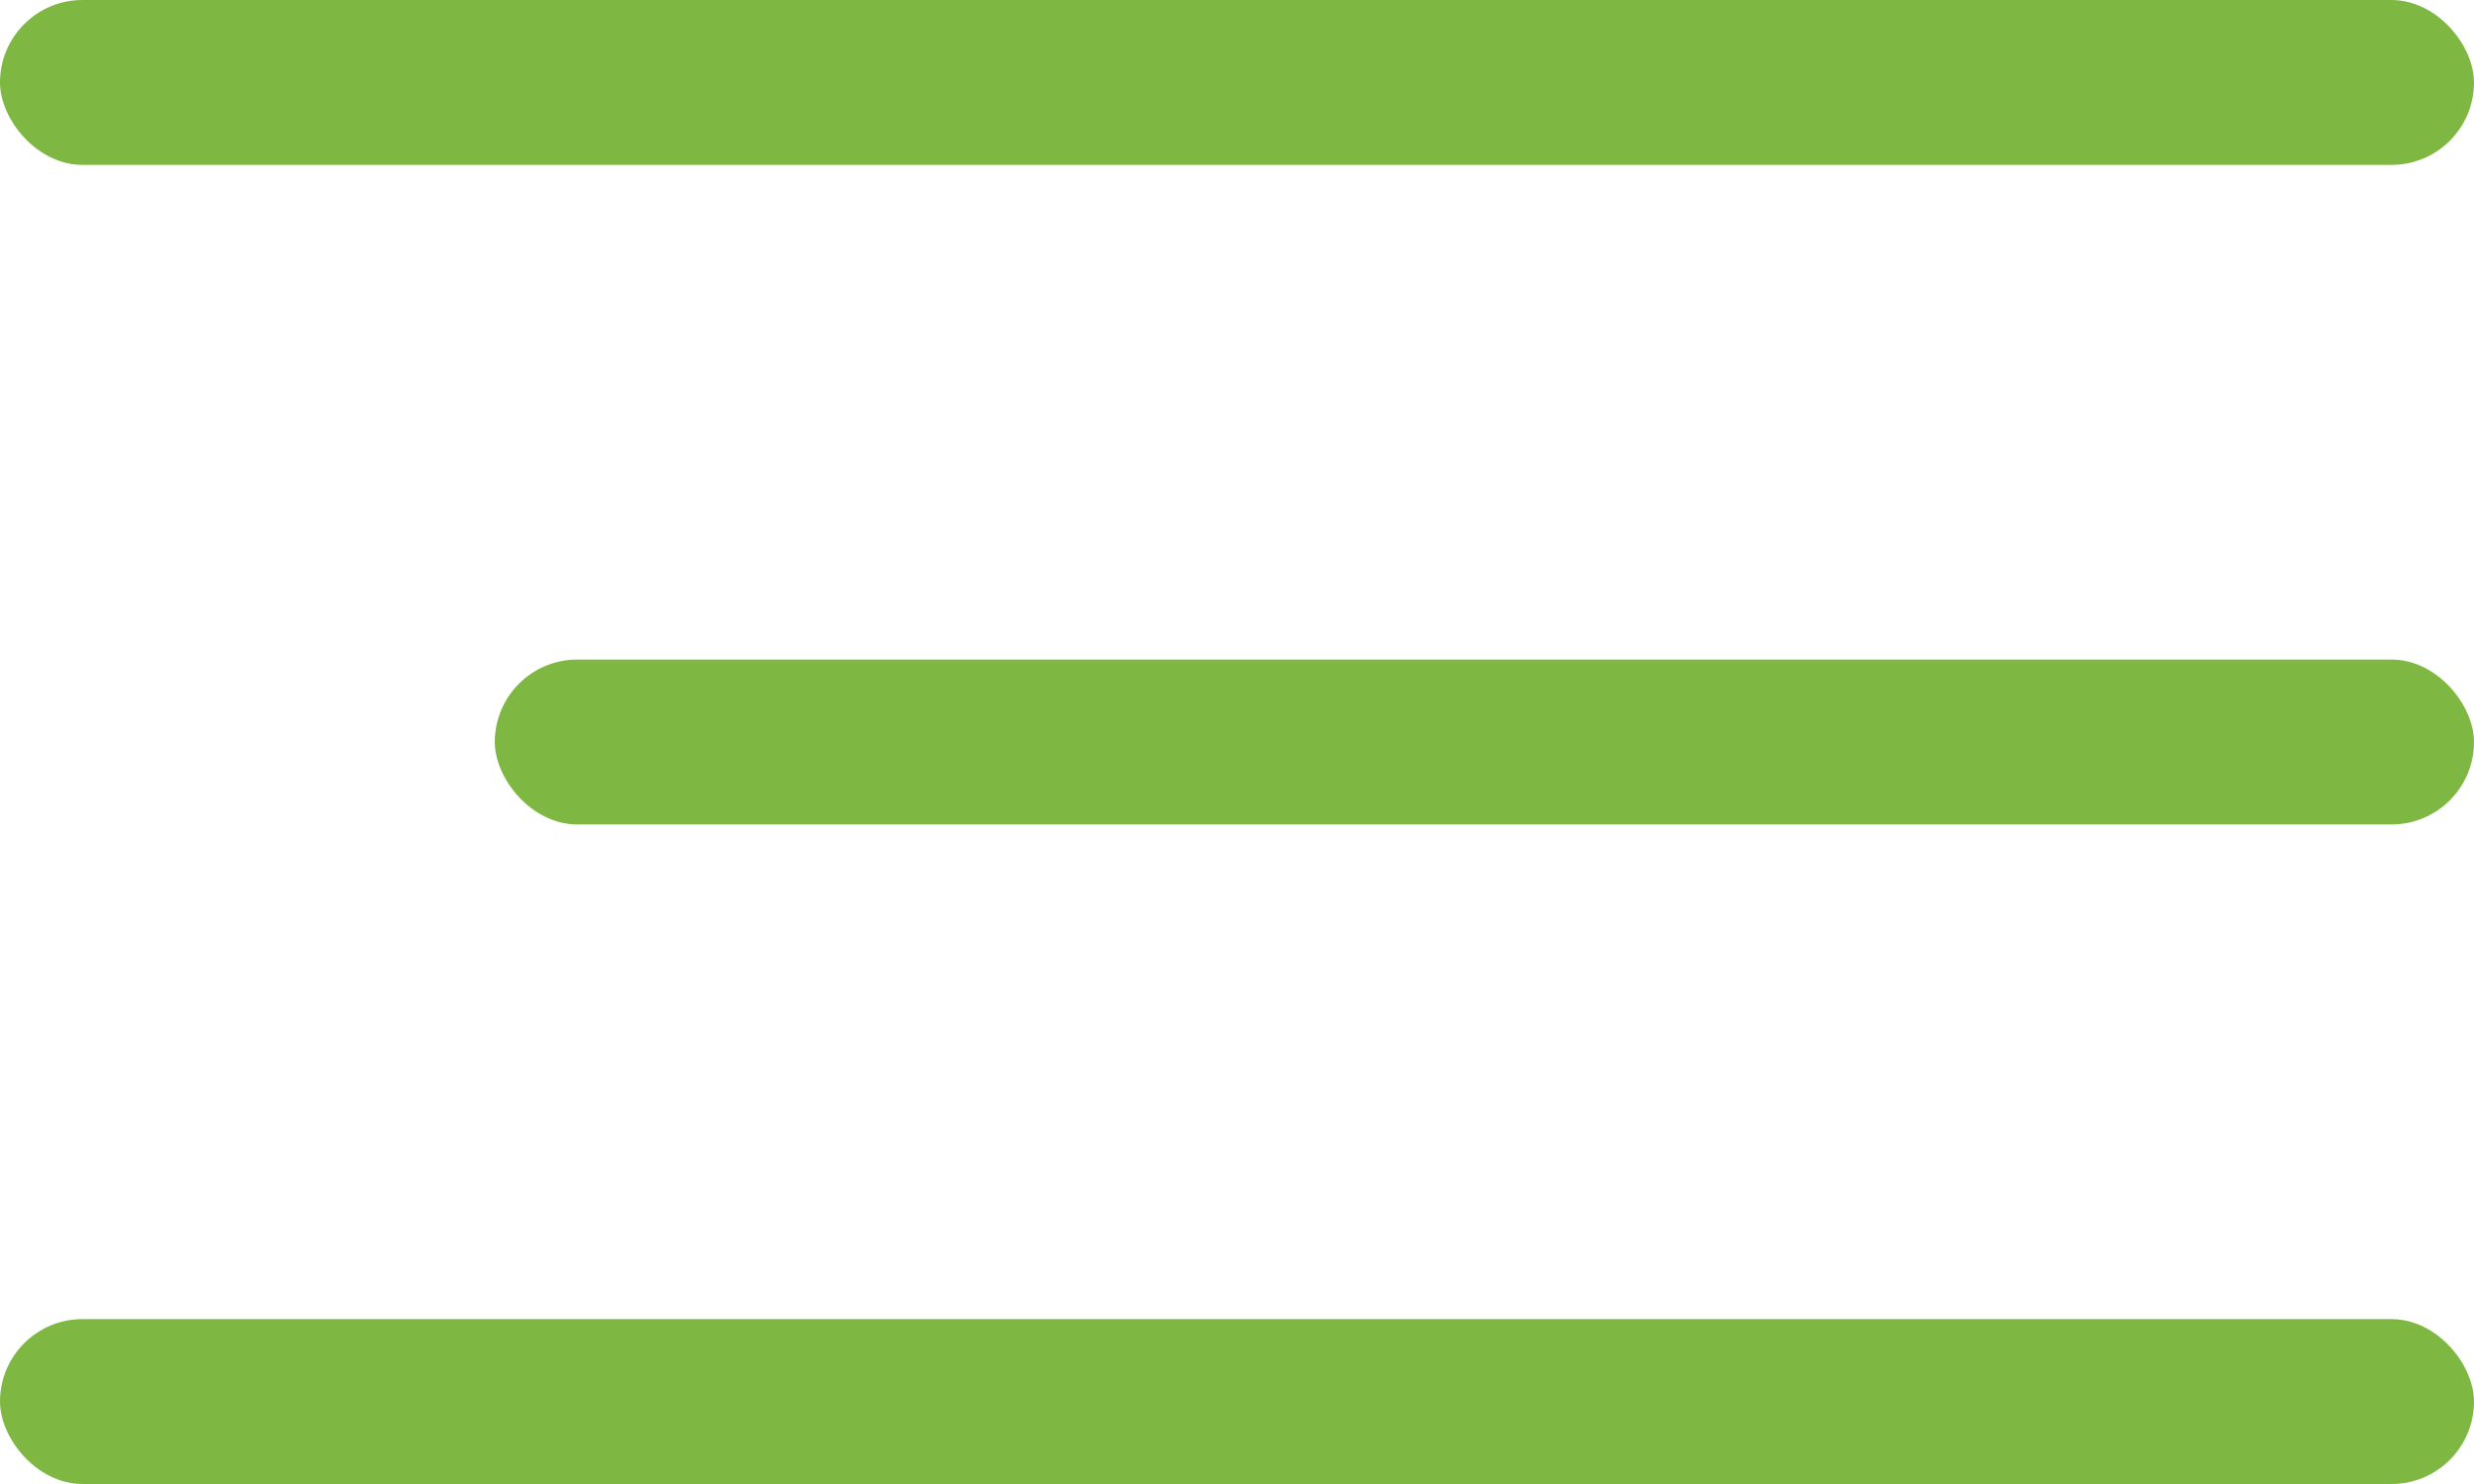
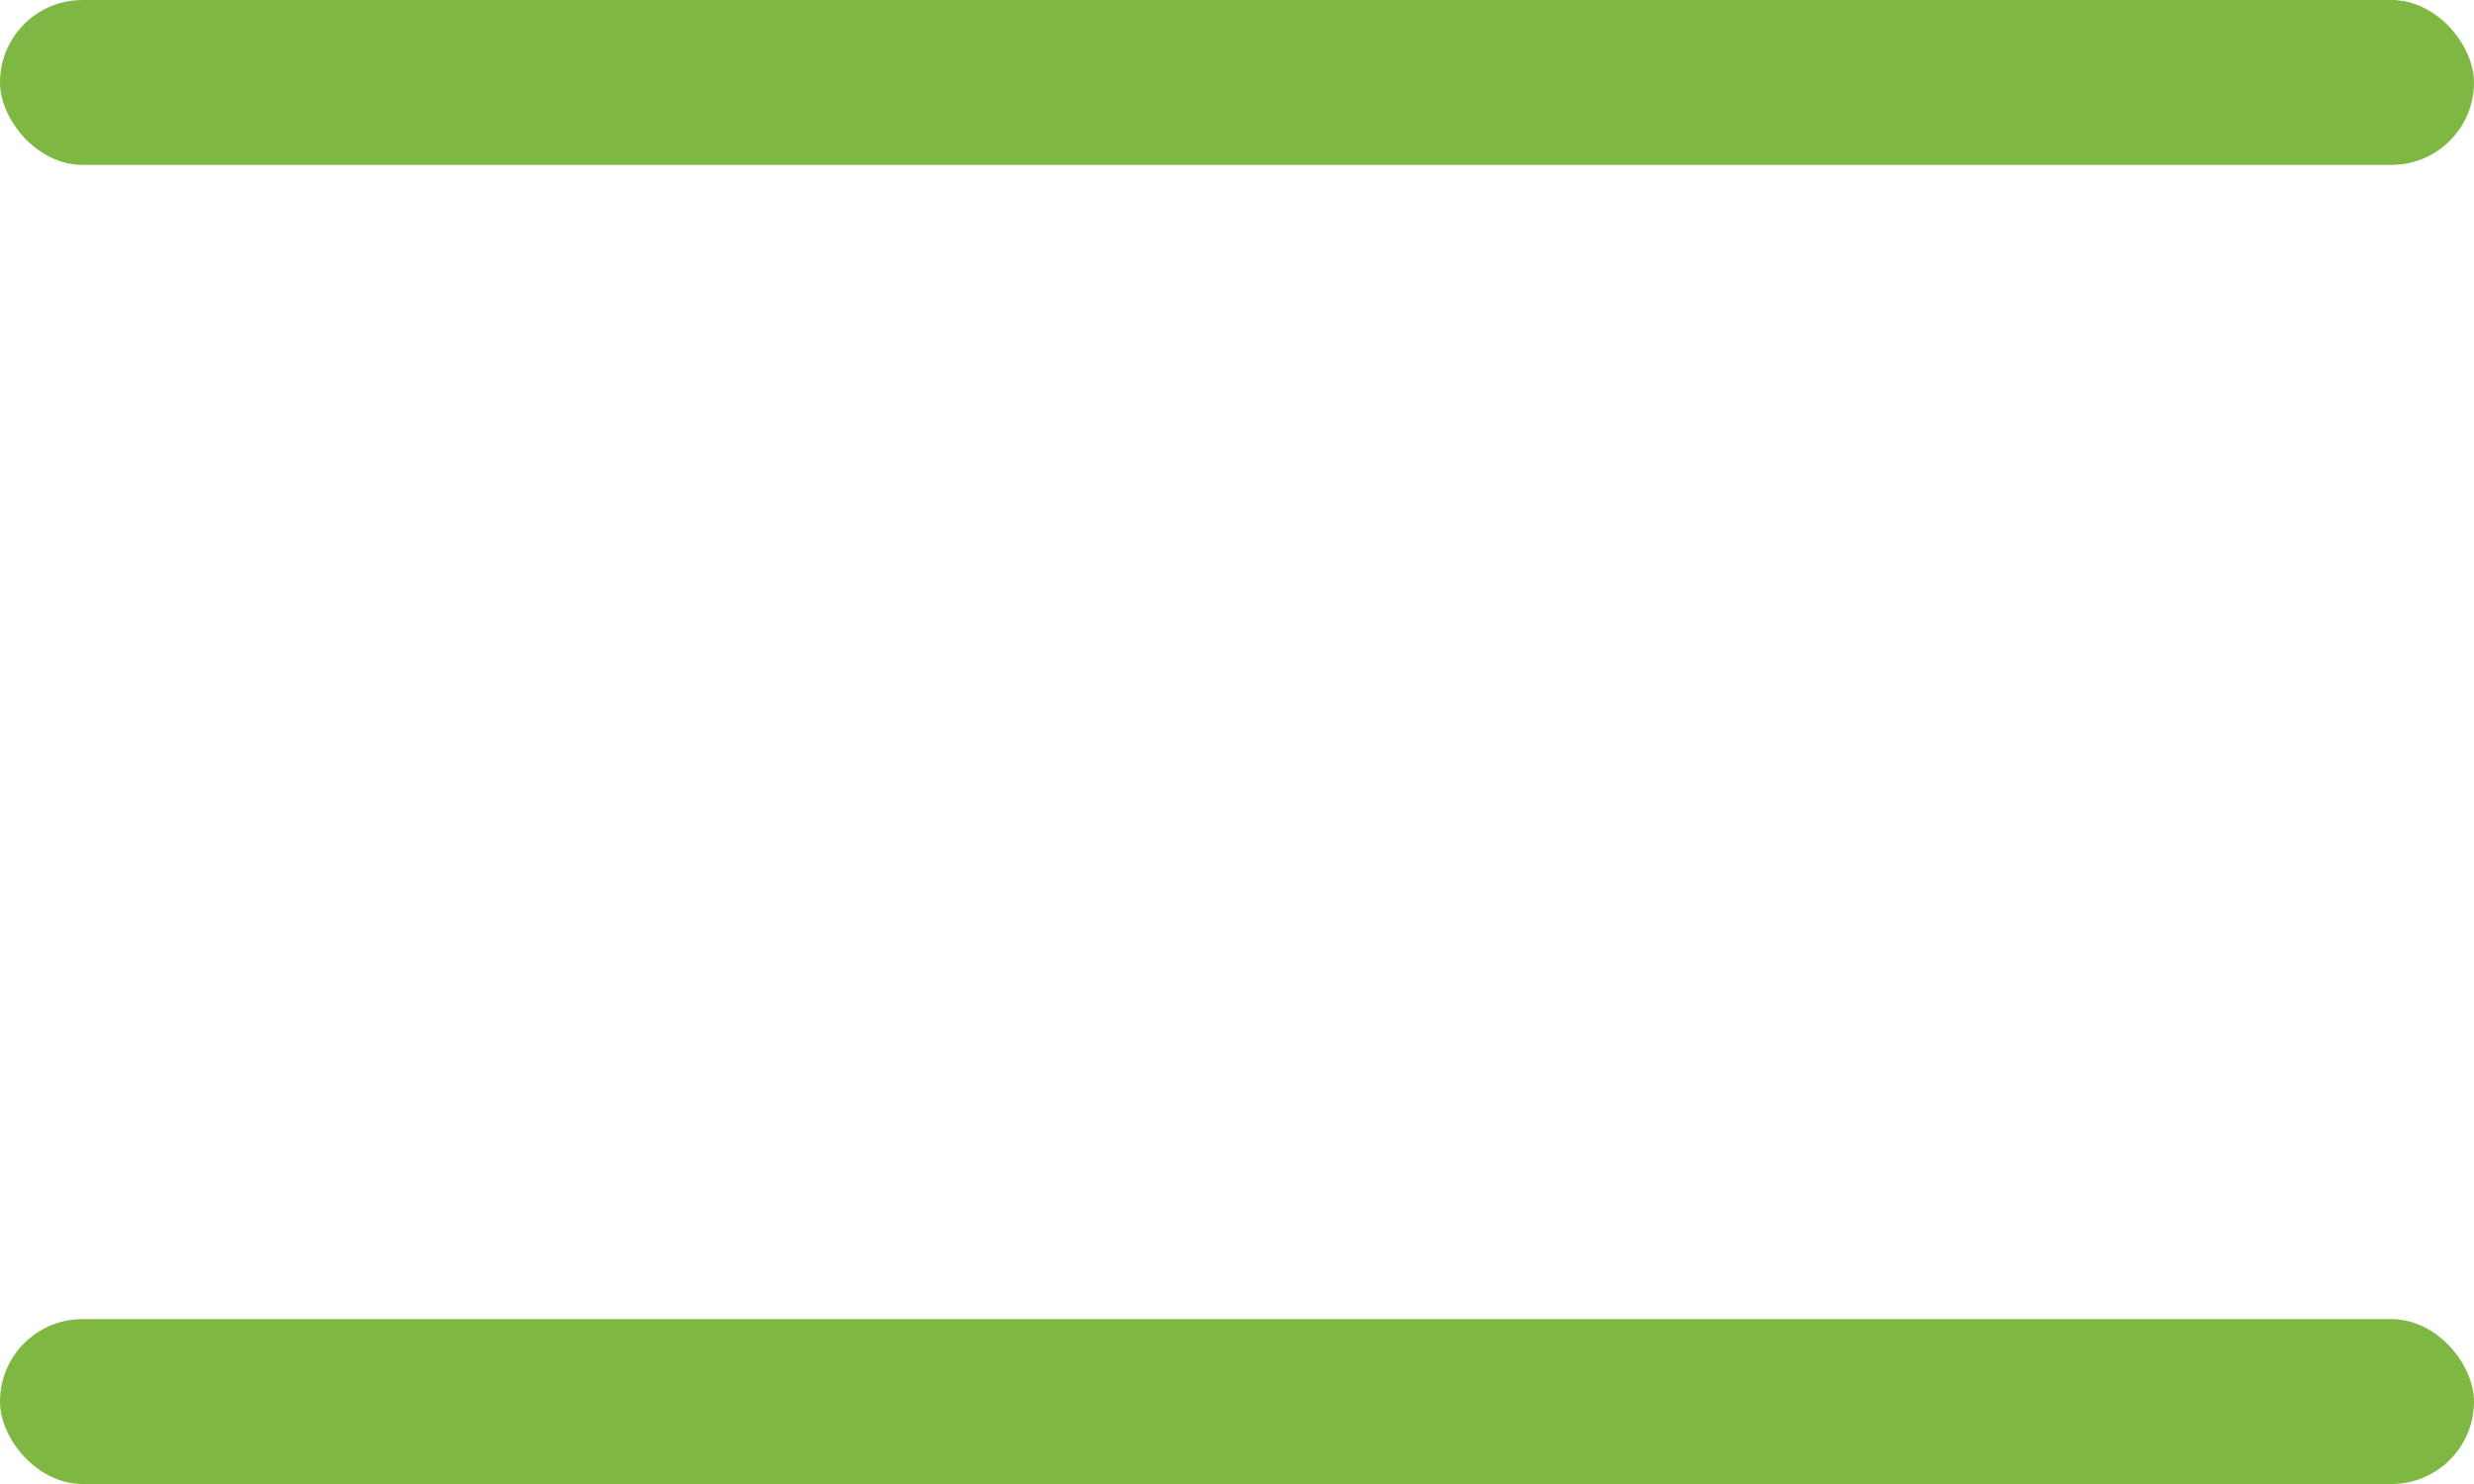
<svg xmlns="http://www.w3.org/2000/svg" width="45" height="27" viewBox="0 0 45 27" fill="none">
  <rect width="45" height="3" rx="1.5" fill="#7EB843" />
-   <rect x="9" y="12" width="36" height="3" rx="1.5" fill="#7EB843" />
  <rect y="24" width="45" height="3" rx="1.5" fill="#7EB843" />
</svg>